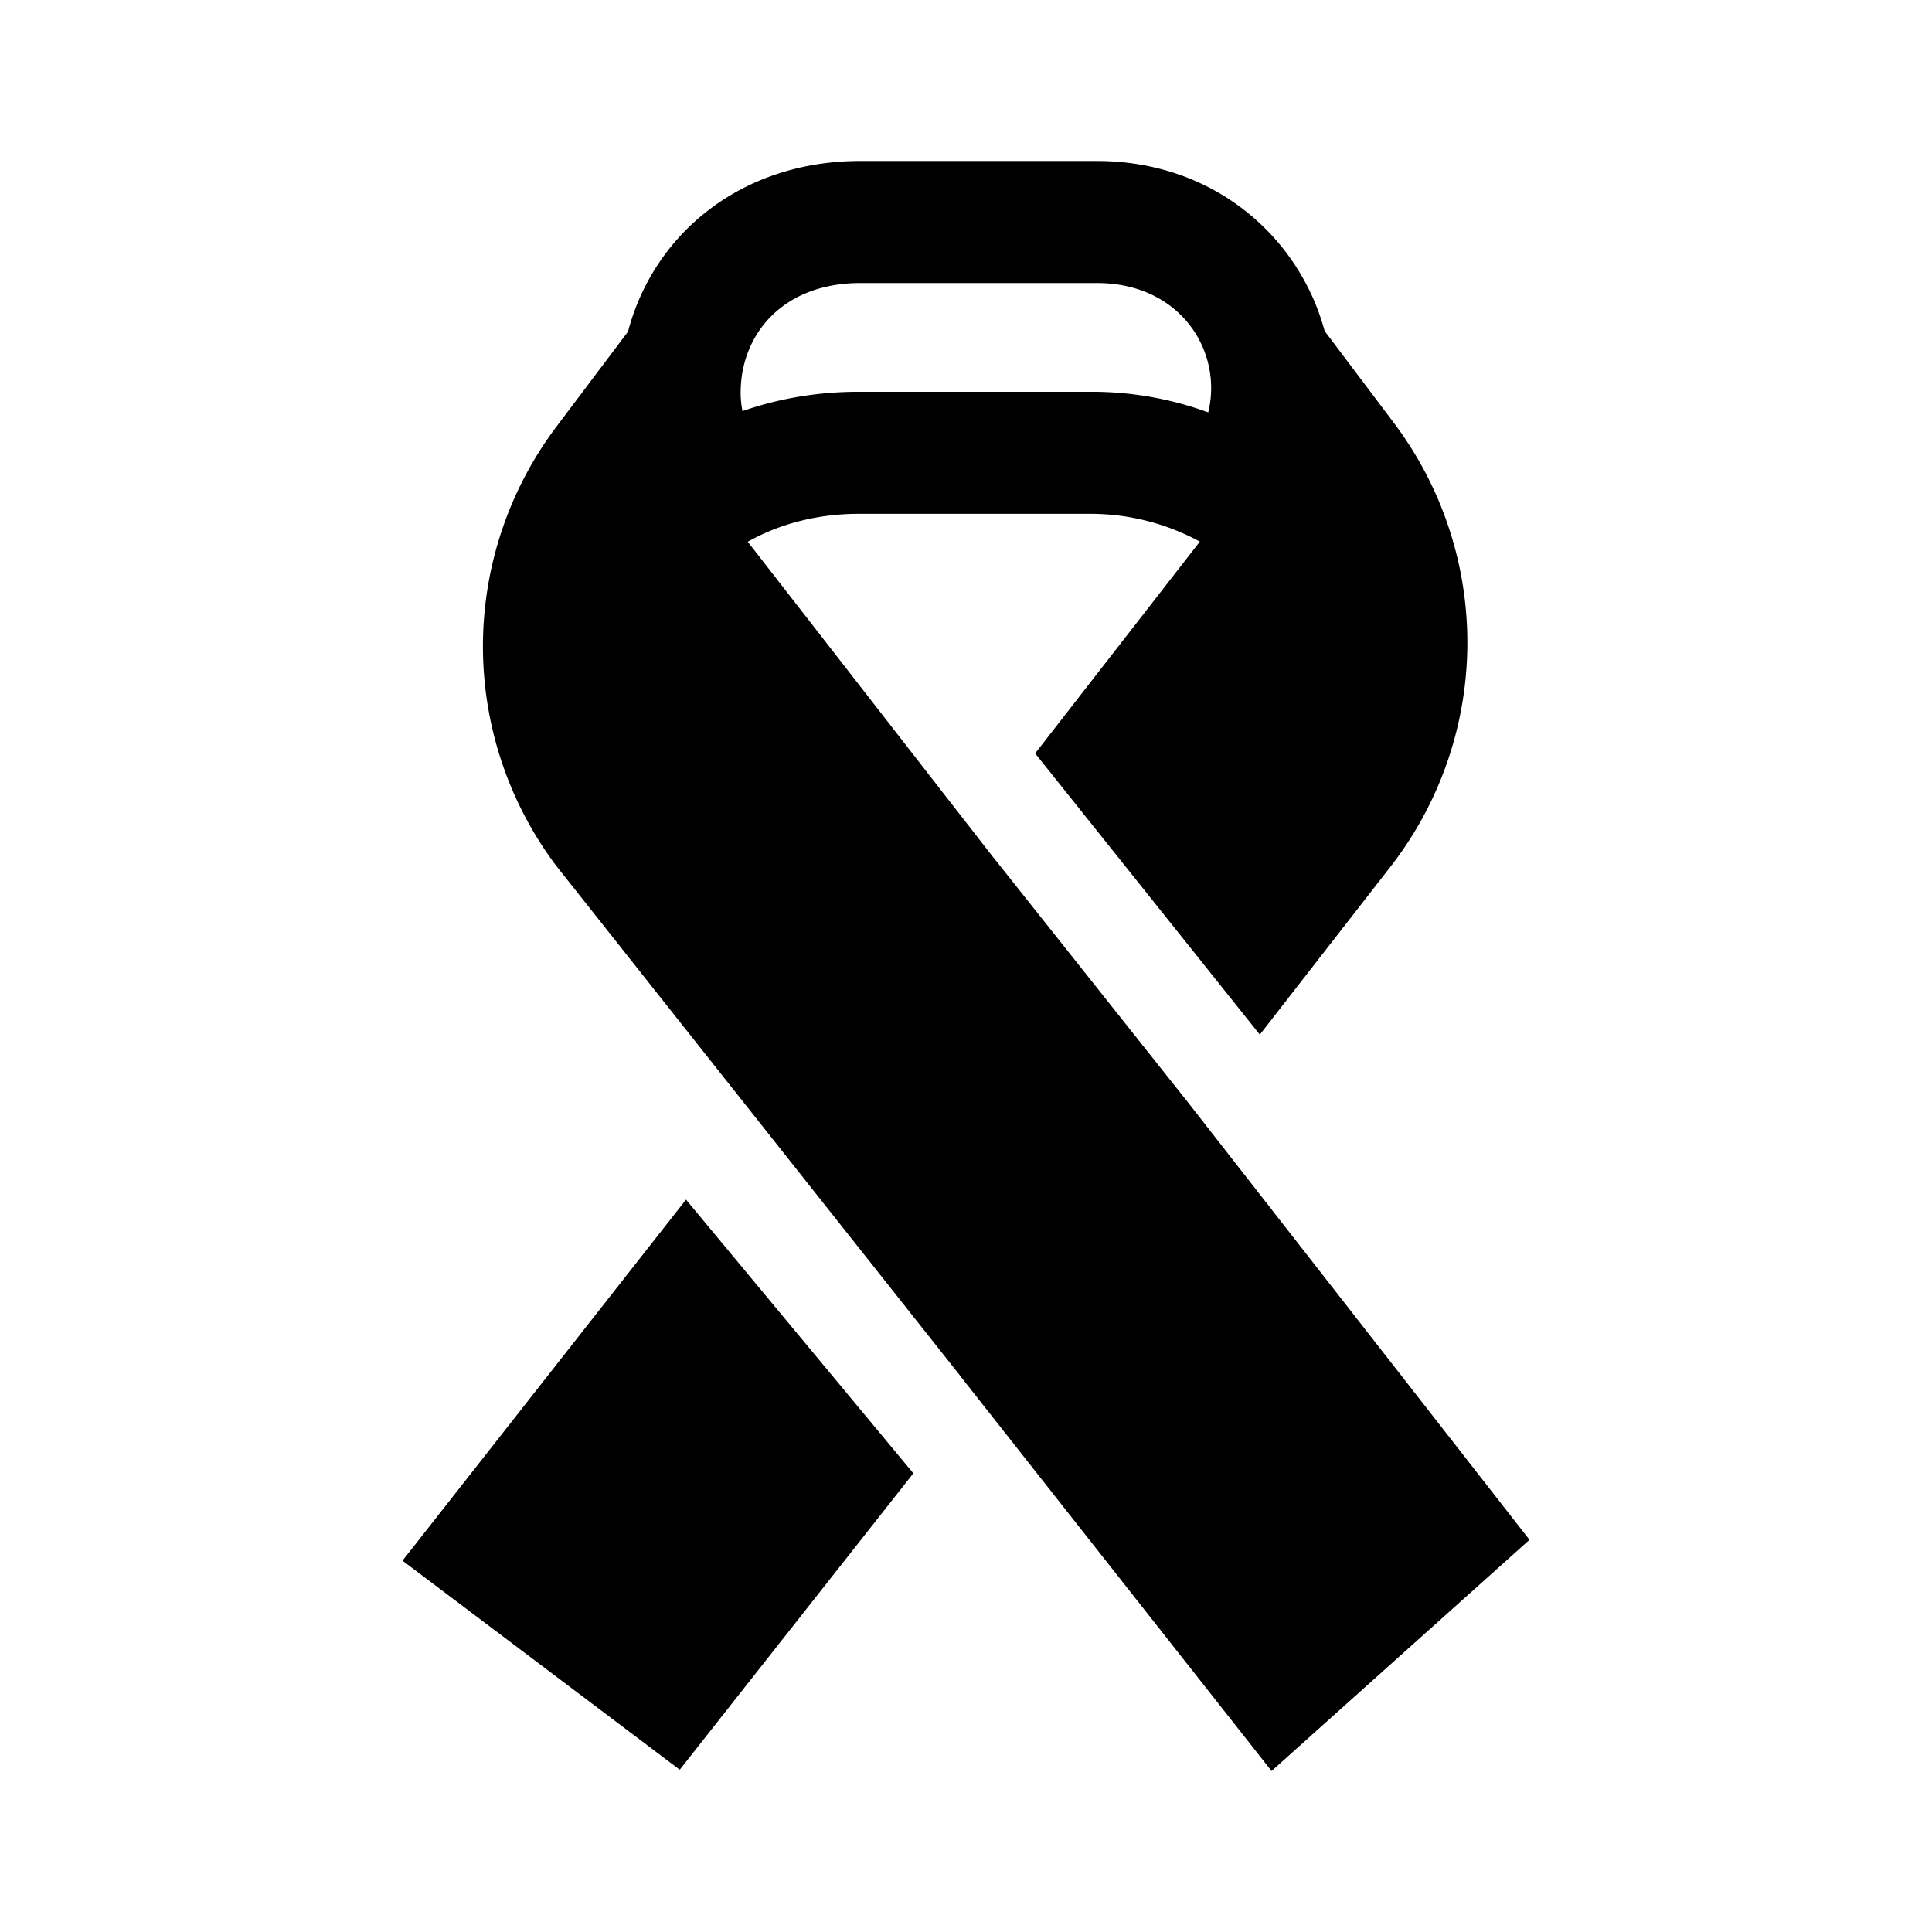
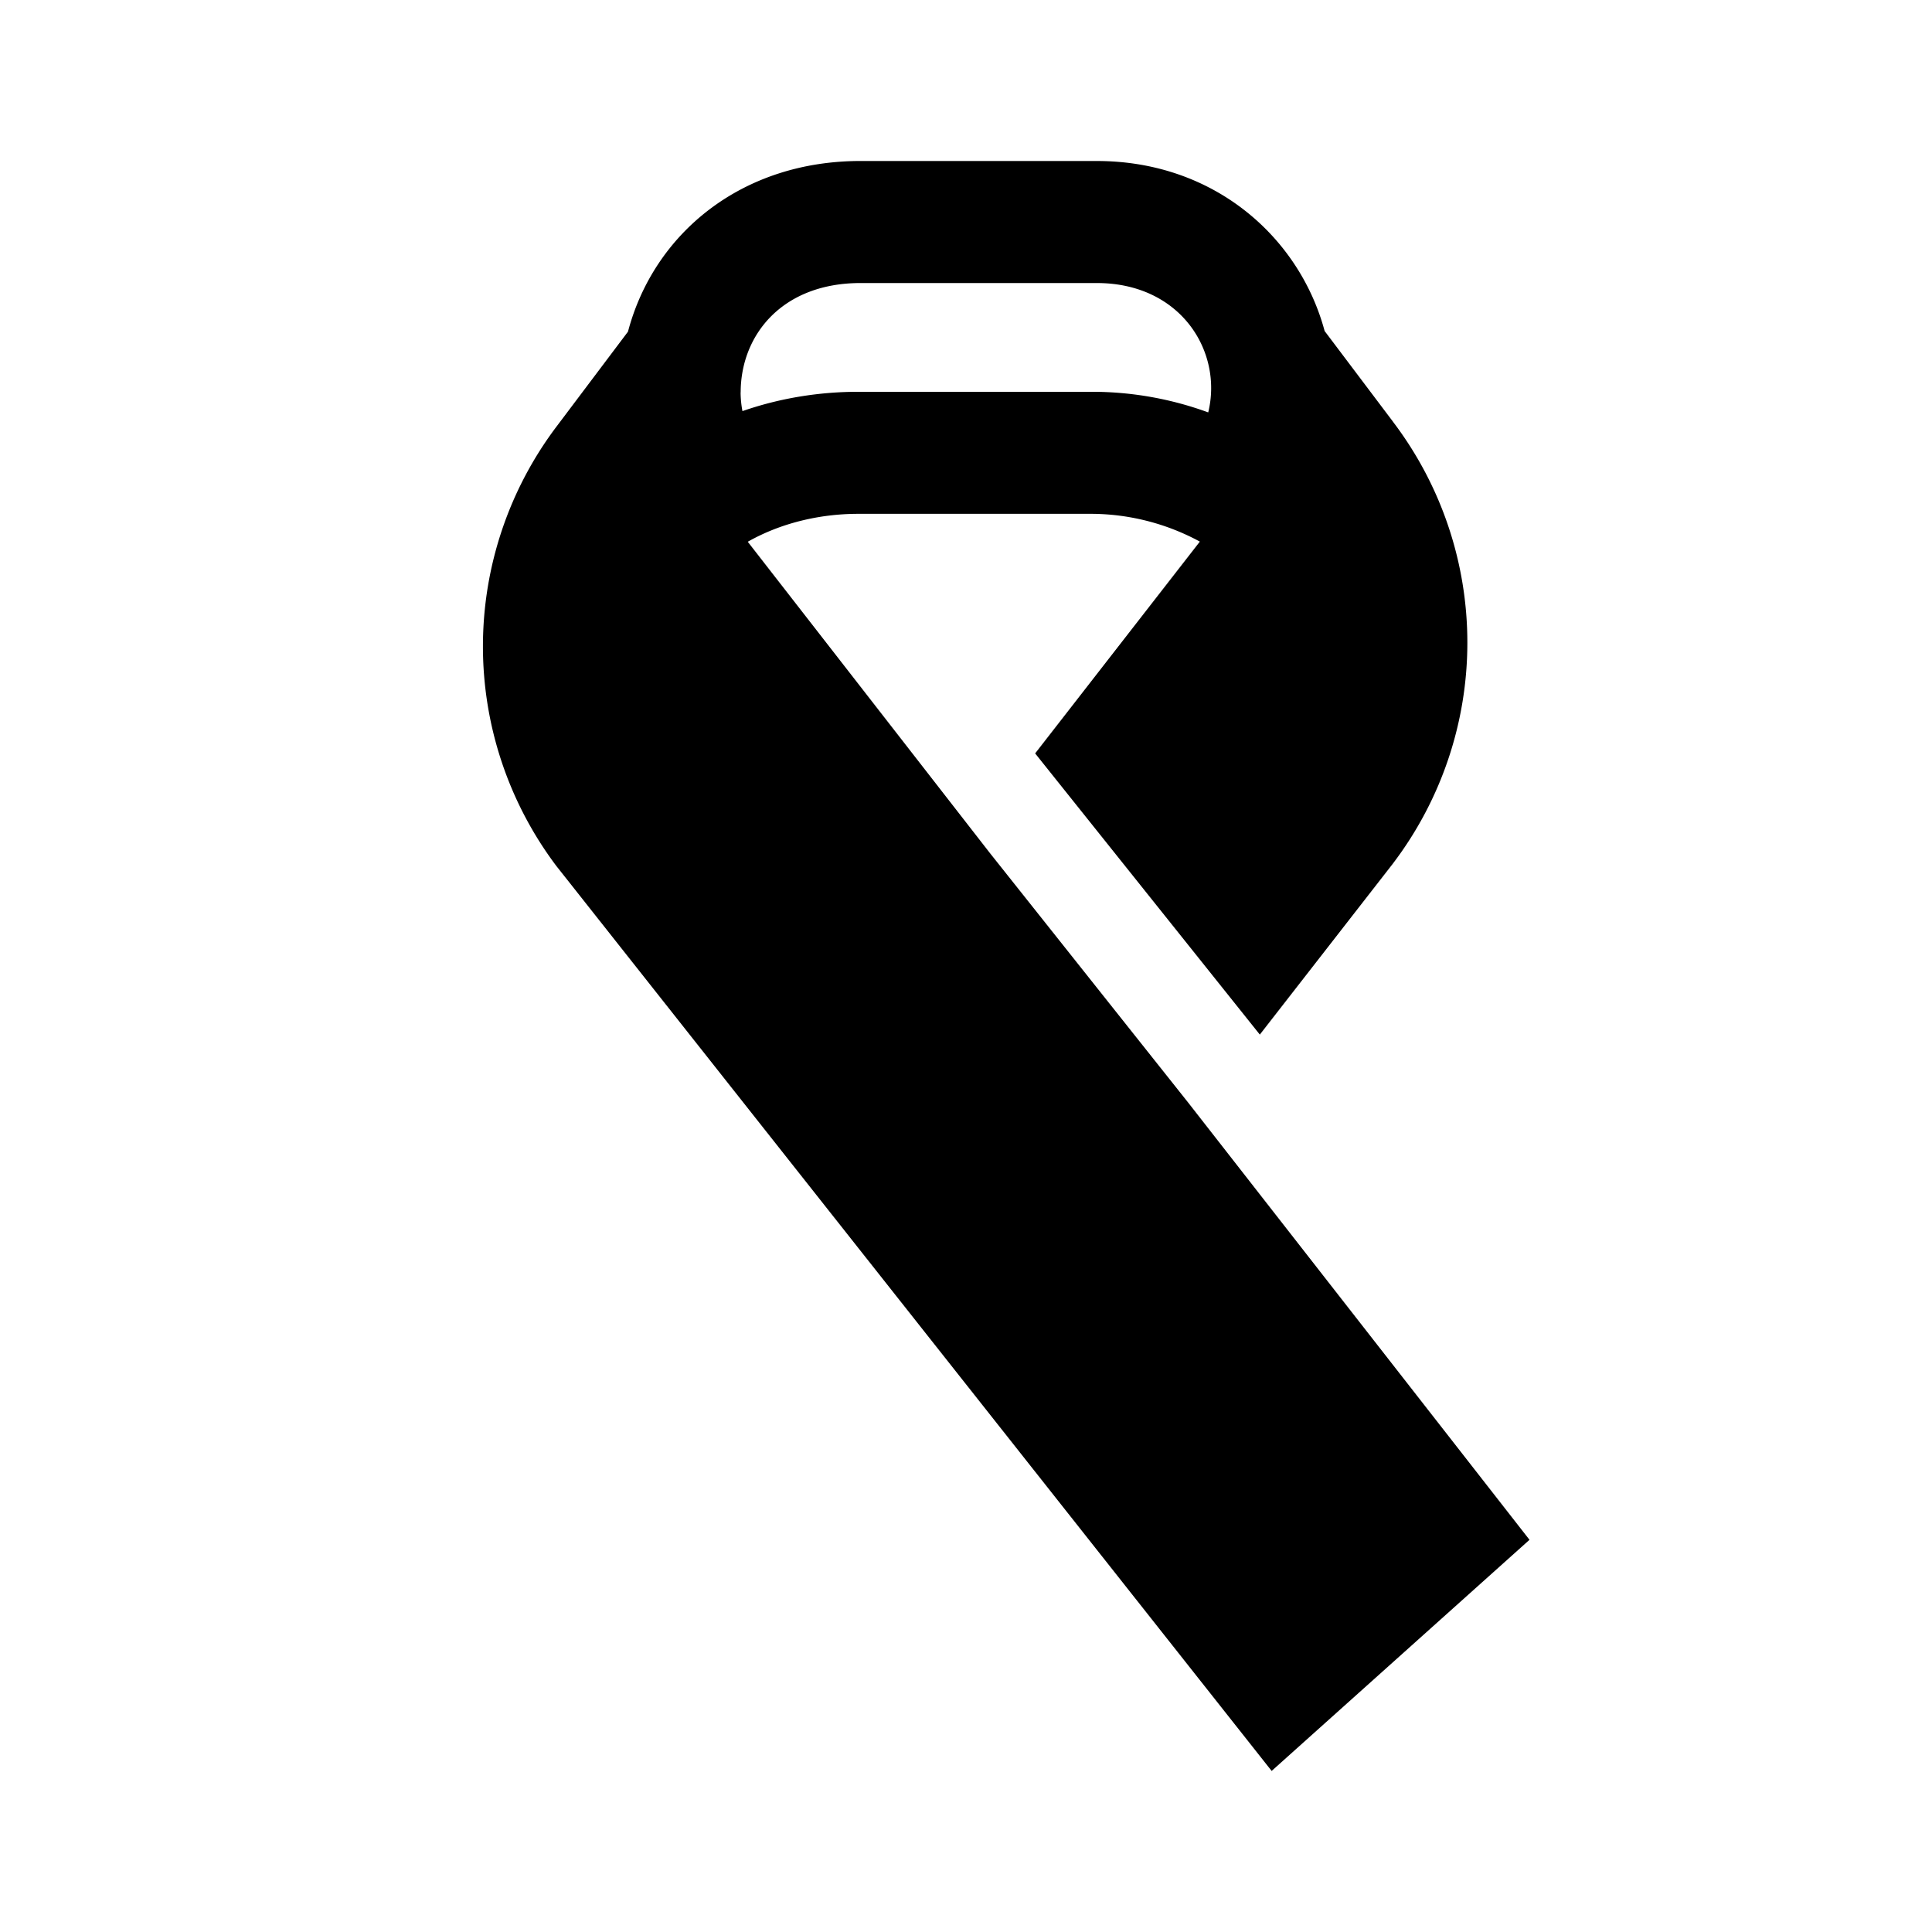
<svg xmlns="http://www.w3.org/2000/svg" width="200" height="200" viewBox="0 0 24 24">
  <g fill="currentColor">
-     <path fill-rule="evenodd" d="M7.801 4.12c.32-1.215 1.411-2.13 2.912-2.12h2.912c1.462 0 2.518.951 2.83 2.112l.852 1.13l.001.002a4.536 4.536 0 0 1 .001 5.476l-.005.007l-1.654 2.125l-2.791-3.493l2.046-2.631a2.85 2.85 0 0 0-1.33-.345h-2.914c-.486 0-.968.118-1.372.347l3.008 3.867l2.46 3.096L19 19.128L15.796 22l-3.862-4.9v-.002L6.921 10.77l-.005-.006A4.536 4.536 0 0 1 6.92 5.29zm1.4.754c0-.711.516-1.365 1.505-1.358h2.919c1.046 0 1.568.854 1.384 1.607a4.2 4.2 0 0 0-1.434-.256h-2.914c-.48 0-.97.077-1.438.24a1.3 1.3 0 0 1-.023-.233" clip-rule="evenodd" />
-     <path d="m8.522 14.902l2.824 3.4l-2.902 3.682L5 19.387z" />
+     <path fill-rule="evenodd" d="M7.801 4.12c.32-1.215 1.411-2.13 2.912-2.12h2.912c1.462 0 2.518.951 2.83 2.112l.852 1.13l.001.002a4.536 4.536 0 0 1 .001 5.476l-.005.007l-1.654 2.125l-2.791-3.493l2.046-2.631a2.85 2.85 0 0 0-1.33-.345h-2.914c-.486 0-.968.118-1.372.347l3.008 3.867l2.46 3.096L19 19.128L15.796 22v-.002L6.921 10.77l-.005-.006A4.536 4.536 0 0 1 6.92 5.29zm1.4.754c0-.711.516-1.365 1.505-1.358h2.919c1.046 0 1.568.854 1.384 1.607a4.2 4.2 0 0 0-1.434-.256h-2.914c-.48 0-.97.077-1.438.24a1.3 1.3 0 0 1-.023-.233" clip-rule="evenodd" />
  </g>
</svg>